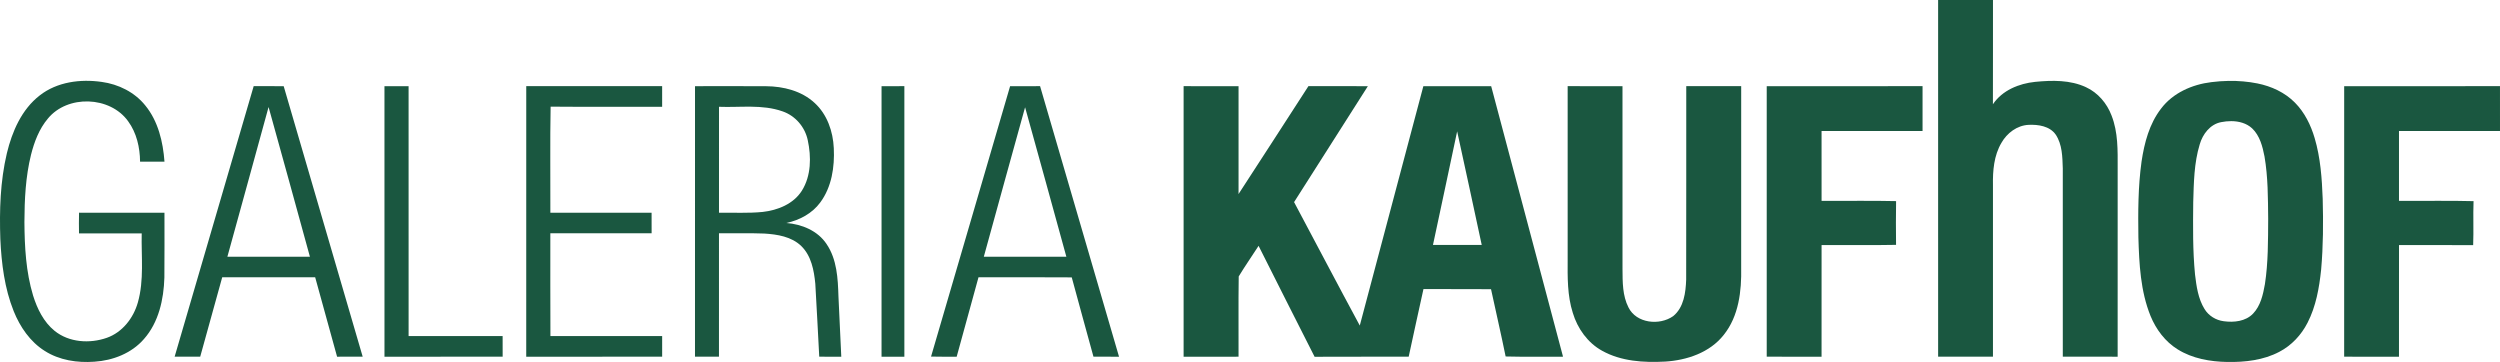
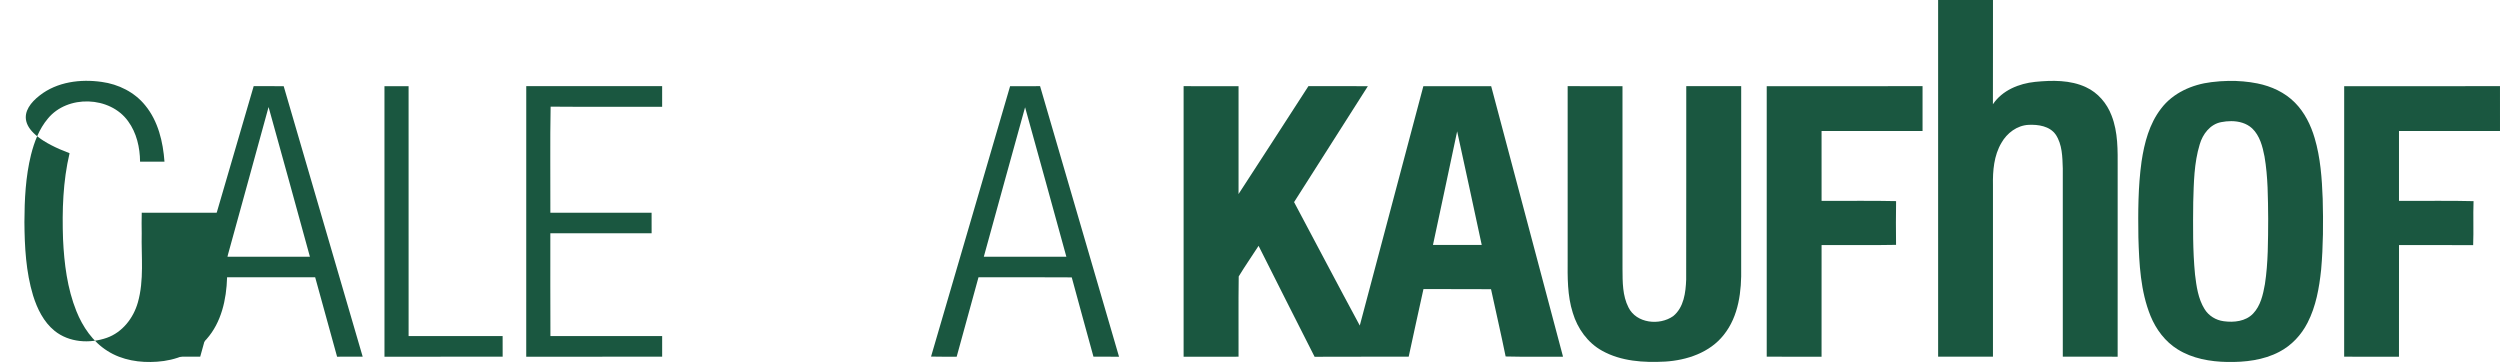
<svg xmlns="http://www.w3.org/2000/svg" xmlns:ns1="http://sodipodi.sourceforge.net/DTD/sodipodi-0.dtd" xmlns:ns2="http://www.inkscape.org/namespaces/inkscape" version="1.2" baseProfile="tiny" id="svg4256" ns1:docname="160712_GK_LOGO_MASTER.svg" ns2:version="0.91 r13725" x="0px" y="0px" width="400px" height="57.917px" viewBox="6.986 7.999 400 57.917" xml:space="preserve">
  <ns1:namedview id="namedview4296" ns2:window-height="1017" ns2:window-width="1920" ns2:window-x="-8" ns2:window-y="-8" ns2:pageopacity="0" ns2:current-layer="svg4256" ns2:pageshadow="2" ns2:window-maximized="1" gridtolerance="10" ns2:cy="724.26899" showgrid="false" bordercolor="#666666" pagecolor="#ffffff" borderopacity="1" ns2:zoom="0.37333333" guidetolerance="10" objecttolerance="10" ns2:cx="1014.2566">
	</ns1:namedview>
  <path id="path4260" fill="#1A5740" d="M317.085,8.001c2.925-0.005,5.851-0.002,8.778,0c-0.011,5.56,0.011,11.119-0.011,16.679  c1.5-2.233,4.167-3.316,6.761-3.583c2.718-0.264,5.608-0.326,8.138,0.859c1.904,0.875,3.348,2.581,4.083,4.528  c1.058,2.675,0.983,5.603,0.978,8.431c-0.002,10.052,0.003,20.105-0.002,30.157c-2.925-0.005-5.851,0.002-8.776-0.005  c0-10.044,0.008-20.089-0.002-30.136c-0.062-1.824-0.078-3.803-1.124-5.382c-0.956-1.379-2.801-1.646-4.355-1.573  c-1.837,0.089-3.453,1.312-4.337,2.877c-1.207,2.034-1.4,4.466-1.357,6.779c0.005,9.145,0.005,18.292,0,27.44  c-2.925-0.003-5.848,0.002-8.773-0.005C317.085,46.046,317.088,27.023,317.085,8.001z" />
-   <path id="path4262" fill="#1A5740" d="M13.344,23.266c2.777-2.174,6.516-2.65,9.92-2.16c2.675,0.363,5.266,1.643,6.968,3.768  c2.063,2.519,2.839,5.815,3.071,8.997c-1.301,0-2.604,0.008-3.906-0.005c-0.021-2.273-0.552-4.614-1.915-6.473  c-2.893-4.029-9.686-4.261-12.835-0.423c-1.393,1.651-2.176,3.72-2.699,5.792c-0.87,3.518-1.042,7.162-1.056,10.771  c0.03,3.951,0.237,7.959,1.39,11.763c0.663,2.112,1.684,4.215,3.435,5.635c2.311,1.872,5.624,2.08,8.361,1.118  c2.489-0.875,4.248-3.151,4.959-5.635c1.029-3.599,0.539-7.386,0.622-11.07c-3.343-0.005-6.688-0.005-10.031,0  c-0.019-1.104-0.024-2.209,0.005-3.313c4.555,0.019,9.112,0.003,13.667,0.008c-0.005,3.461,0.024,6.923-0.013,10.384  c-0.105,3.48-0.905,7.154-3.273,9.826c-1.974,2.276-4.97,3.435-7.927,3.623c-2.734,0.2-5.605-0.231-7.946-1.729  c-2.335-1.465-3.949-3.838-4.964-6.359c-1.465-3.653-1.953-7.612-2.136-11.521c-0.159-4.598-0.019-9.255,1.045-13.748  C8.924,29.039,10.446,25.51,13.344,23.266z" />
+   <path id="path4262" fill="#1A5740" d="M13.344,23.266c2.777-2.174,6.516-2.65,9.92-2.16c2.675,0.363,5.266,1.643,6.968,3.768  c2.063,2.519,2.839,5.815,3.071,8.997c-1.301,0-2.604,0.008-3.906-0.005c-0.021-2.273-0.552-4.614-1.915-6.473  c-2.893-4.029-9.686-4.261-12.835-0.423c-1.393,1.651-2.176,3.72-2.699,5.792c-0.87,3.518-1.042,7.162-1.056,10.771  c0.03,3.951,0.237,7.959,1.39,11.763c0.663,2.112,1.684,4.215,3.435,5.635c2.311,1.872,5.624,2.08,8.361,1.118  c2.489-0.875,4.248-3.151,4.959-5.635c1.029-3.599,0.539-7.386,0.622-11.07c-0.019-1.104-0.024-2.209,0.005-3.313c4.555,0.019,9.112,0.003,13.667,0.008c-0.005,3.461,0.024,6.923-0.013,10.384  c-0.105,3.48-0.905,7.154-3.273,9.826c-1.974,2.276-4.97,3.435-7.927,3.623c-2.734,0.2-5.605-0.231-7.946-1.729  c-2.335-1.465-3.949-3.838-4.964-6.359c-1.465-3.653-1.953-7.612-2.136-11.521c-0.159-4.598-0.019-9.255,1.045-13.748  C8.924,29.039,10.446,25.51,13.344,23.266z" />
  <path id="path4264" fill="#1A5740" d="M363.574,20.943c-0.926,0.014-1.851,0.082-2.767,0.198c-3.076,0.372-6.16,1.721-8.059,4.248  c-1.872,2.424-2.669,5.474-3.114,8.453c-0.56,4.019-0.563,8.091-0.506,12.143c0.124,4.231,0.331,8.587,1.942,12.563  c0.883,2.155,2.347,4.116,4.345,5.35c2.359,1.476,5.193,1.964,7.935,2.015c2.839,0.048,5.78-0.28,8.326-1.624  c1.955-1.016,3.521-2.696,4.517-4.652c1.35-2.626,1.87-5.581,2.174-8.49c0.337-3.771,0.353-7.563,0.25-11.345  c-0.124-3.262-0.353-6.562-1.285-9.705c-0.617-2.093-1.61-4.118-3.159-5.678c-1.608-1.632-3.771-2.624-5.999-3.071  C366.661,21.046,365.116,20.92,363.574,20.943z M364,27.381c1.211,0.008,2.42,0.323,3.324,1.154c1.226,1.166,1.67,2.884,1.982,4.493  c0.568,3.297,0.553,6.656,0.59,9.993c-0.024,3.482,0.008,6.99-0.523,10.443c-0.299,1.667-0.689,3.456-1.899,4.719  c-1.193,1.245-3.07,1.436-4.692,1.212c-1.25-0.159-2.419-0.873-3.076-1.956c-1.016-1.651-1.288-3.623-1.514-5.511  c-0.377-3.854-0.326-7.736-0.289-11.604c0.094-3.084,0.127-6.235,1.035-9.214c0.474-1.648,1.667-3.235,3.437-3.569  C362.898,27.437,363.449,27.377,364,27.381z" />
  <path id="path4266" fill="#1A5740" d="M49.976,21.783c-0.801,0.001-1.602,0.002-2.401,0.001  c-4.224,14.424-8.425,28.856-12.646,43.283c1.363,0.008,2.729,0.002,4.091,0.002c1.186-4.231,2.338-8.474,3.521-12.708  c4.956-0.006,9.915,0,14.871-0.003c1.177,4.234,2.338,8.474,3.507,12.714c1.366-0.002,2.731,0.002,4.097-0.005  C60.8,50.641,56.584,36.22,52.377,21.79C51.577,21.783,50.776,21.783,49.976,21.783z M49.958,25.122  c2.236,7.976,4.41,15.968,6.613,23.951c-4.401,0.003-8.803,0-13.204,0C45.557,41.087,47.782,33.111,49.958,25.122z" />
  <path id="path4268" fill="#1A5740" d="M68.5,21.787c1.288-0.005,2.575-0.005,3.86,0c0,13.325,0,26.653,0.003,39.978  c5.013,0.008,10.028,0.003,15.043,0.003c0.008,1.099,0.003,2.198,0.005,3.3c-6.303,0.011-12.606,0-18.909,0.005  C68.503,50.644,68.506,36.217,68.5,21.787z" />
  <path id="path4270" fill="#1A5740" d="M91.186,21.785c7.249,0,14.497-0.003,21.743,0c0.005,1.102,0.002,2.201,0,3.302  c-5.948-0.016-11.895,0.03-17.843-0.024c-0.11,5.657-0.019,11.319-0.042,16.975c5.398,0,10.798,0,16.196,0  c0.011,1.096,0.008,2.19,0.005,3.284c-5.401,0.002-10.801-0.003-16.205,0.002c0.005,5.481-0.019,10.965,0.014,16.447  c5.958-0.003,11.916-0.003,17.877,0c0.003,1.099,0,2.2,0,3.299c-7.248,0.003-14.5,0-21.748,0.003  C91.184,50.644,91.175,36.214,91.186,21.785z" />
-   <path id="path4272" fill="#1A5740" d="M123.872,21.781c-1.895,0.001-3.79,0.006-5.685,0.006c-0.003,14.427,0,28.856-0.003,43.283  c1.279,0.003,2.556,0.003,3.836,0c0.005-6.581,0-13.164,0.002-19.747c2.414,0.017,4.832-0.048,7.246,0.043  c2.08,0.126,4.353,0.485,5.915,1.994c1.611,1.56,2.044,3.895,2.252,6.037c0.24,3.889,0.41,7.784,0.63,11.673  c1.175,0.003,2.349,0,3.526,0.003c-0.146-3.224-0.302-6.443-0.453-9.665c-0.089-2.855-0.239-5.91-1.896-8.353  c-1.409-2.139-3.973-3.192-6.454-3.378c2.115-0.439,4.148-1.524,5.441-3.289c1.832-2.47,2.314-5.678,2.163-8.681  c-0.119-2.667-1.059-5.406-3.068-7.238c-2.077-1.931-4.991-2.656-7.765-2.675C127.663,21.782,125.767,21.78,123.872,21.781z   M127.158,25.069c1.711,0.021,3.408,0.171,5.041,0.75c2.042,0.695,3.59,2.511,4.029,4.612c0.574,2.669,0.555,5.688-0.938,8.073  c-1.338,2.128-3.865,3.135-6.273,3.405c-2.325,0.231-4.662,0.091-6.992,0.129c-0.005-5.651-0.008-11.302,0.002-16.951  C123.72,25.154,125.447,25.048,127.158,25.069z" />
-   <path id="path4274" fill="#1A5740" d="M148.034,21.787c1.215-0.005,2.433-0.005,3.65-0.002c0.003,14.43,0.003,28.856,0,43.286  c-1.217,0.003-2.435,0-3.652,0C148.031,50.641,148.029,36.214,148.034,21.787z" />
  <path id="path4276" fill="#1A5740" d="M173.399,21.785c-1.6,0-3.2-0.002-4.797,0.003c-4.231,14.416-8.407,28.848-12.649,43.264  c1.366,0.043,2.731,0.011,4.1,0.022c1.169-4.237,2.324-8.474,3.491-12.708c4.972,0.002,9.947-0.027,14.922,0.014  c1.129,4.234,2.327,8.453,3.472,12.684c1.366,0.019,2.729,0.003,4.094,0.011C181.835,50.639,177.615,36.211,173.399,21.785z   M171,25.163c2.23,7.962,4.398,15.94,6.604,23.911c-4.404,0-8.805,0.003-13.207,0C166.601,41.103,168.775,33.125,171,25.163z" />
  <path id="path4278" fill="#1A5740" d="M216.335,21.782c-3.739,5.748-7.423,11.528-11.181,17.263c0-5.751,0.002-11.504,0-17.257  c-2.931-0.008-5.862-0.003-8.79-0.003c-0.003,14.429-0.005,28.859,0,43.289c2.931-0.002,5.859,0,8.79-0.003  c0.021-4.28-0.038-8.565,0.027-12.843c1.007-1.665,2.13-3.257,3.178-4.895c2.998,5.913,5.942,11.852,8.964,17.751  c5.018-0.03,10.036,0,15.054-0.014c0.787-3.609,1.56-7.221,2.365-10.825c3.604-0.005,7.205,0.008,10.809,0.024  c0.771,3.59,1.608,7.168,2.338,10.767c3.06,0.083,6.123,0.013,9.183,0.035c-3.83-14.427-7.666-28.854-11.497-43.283  c-3.617-0.003-7.234-0.008-10.852,0.002c-3.386,12.768-6.78,25.532-10.171,38.297c-3.542-6.562-7.008-13.167-10.513-19.75  c3.927-6.187,7.873-12.366,11.806-18.55C222.675,21.782,219.505,21.788,216.335,21.782z M240.13,29.014  c1.336,6.053,2.624,12.118,3.933,18.176c-2.6-0.005-5.202,0-7.801-0.002C237.544,41.13,238.862,35.078,240.13,29.014z" />
  <path id="path4280" fill="#1A5740" d="M257.811,21.785c2.925-0.003,5.848-0.003,8.773,0.002c0.003,9.767,0.003,19.534,0.003,29.301  c0.011,2.049-0.005,4.218,0.951,6.09c1.255,2.567,4.98,2.947,7.162,1.398c1.711-1.396,1.996-3.779,2.074-5.845  c0.024-10.314,0.003-20.63,0.014-30.947c2.928,0,5.858-0.003,8.789,0c-0.005,9.678-0.003,19.356-0.003,29.034  c0.076,3.728-0.374,7.757-2.788,10.763c-2.23,2.836-5.899,4.062-9.39,4.272c-3.41,0.18-7.027-0.035-10.068-1.732  c-2.313-1.271-3.94-3.558-4.692-6.061c-0.886-2.766-0.84-5.705-0.824-8.576C257.811,40.252,257.811,31.018,257.811,21.785z" />
  <path id="path4282" fill="#1A5740" d="M289.662,21.787c8.31-0.008,16.622-0.002,24.932-0.002c0.002,2.392,0.002,4.784,0,7.178  c-5.387-0.005-10.772-0.002-16.159-0.002c0,3.725-0.002,7.45,0.003,11.173c3.973,0.03,7.952-0.051,11.921,0.043  c-0.04,2.333-0.029,4.665-0.005,6.998c-3.971,0.081-7.943,0.011-11.917,0.035c-0.008,5.953,0,11.908-0.003,17.864  c-2.925-0.003-5.848,0.002-8.773-0.005C289.662,50.641,289.665,36.214,289.662,21.787z" />
  <path id="path4284" fill="#1A5740" d="M382.055,21.787c8.31-0.008,16.619,0,24.929-0.002c0.002,2.392,0,4.784,0.002,7.176  c-5.387-0.003-10.774,0-16.161,0c0,3.725-0.003,7.45,0,11.173c3.976,0.035,7.957-0.059,11.93,0.049  c-0.086,2.346,0.03,4.695-0.062,7.041c-3.954-0.035-7.911-0.003-11.865-0.016c-0.008,5.956,0,11.911-0.005,17.867  c-2.925-0.005-5.848,0.005-8.771-0.005C382.058,50.641,382.049,36.214,382.055,21.787z" />
</svg>